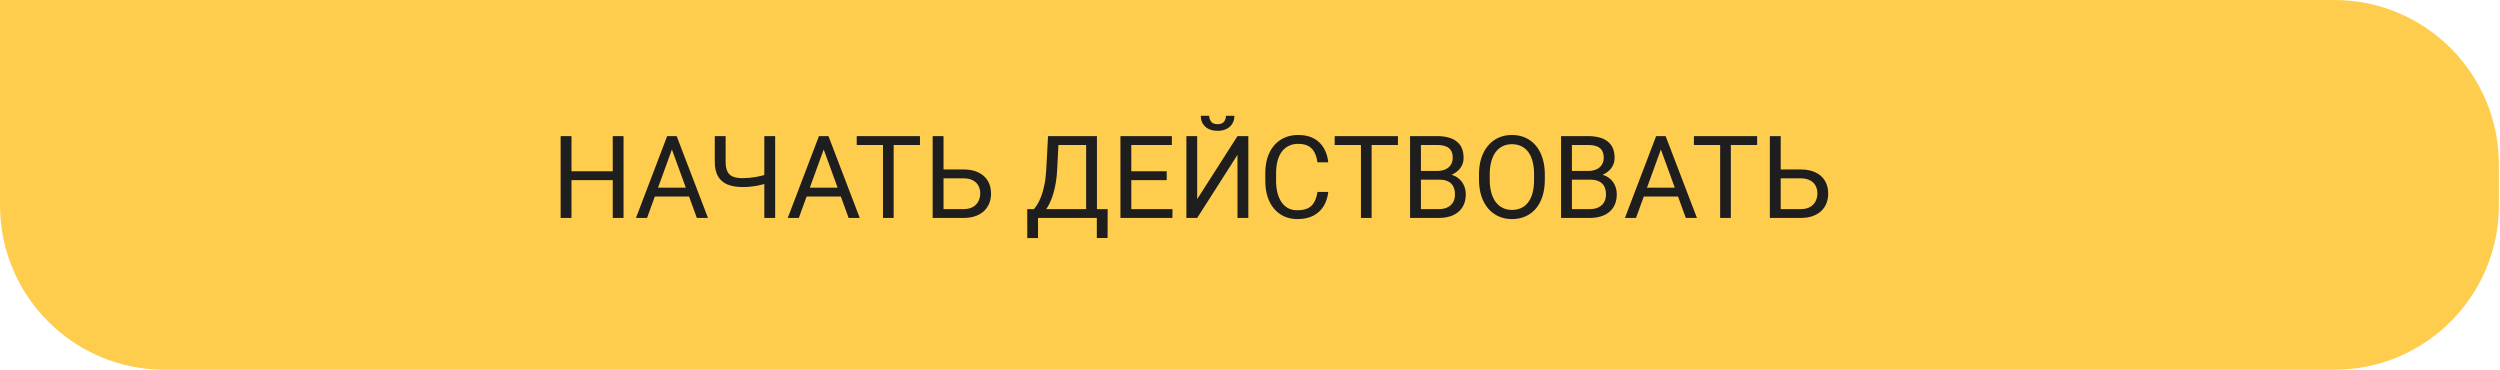
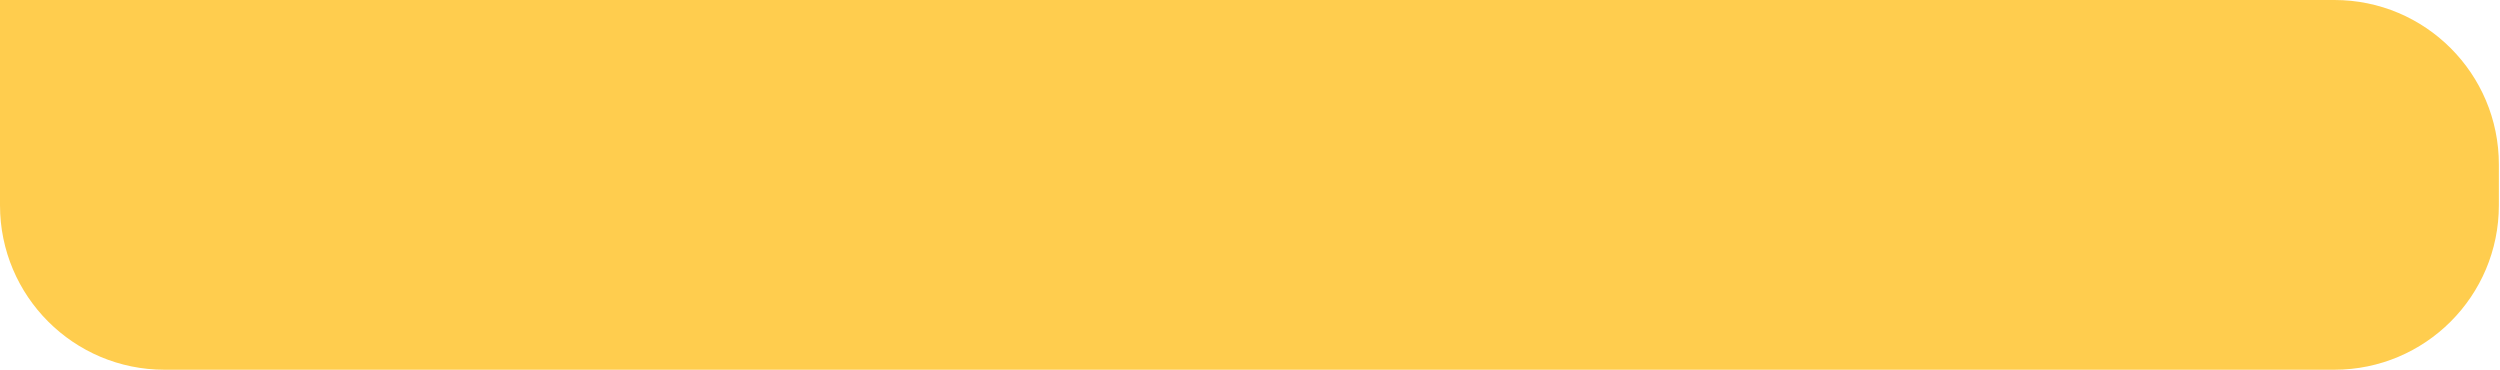
<svg xmlns="http://www.w3.org/2000/svg" width="304" height="45" viewBox="0 0 304 45" fill="none">
  <path d="M0 0H283.862C294.908 0 303.862 8.954 303.862 20V24.959C303.862 36.005 294.908 44.959 283.862 44.959H20C8.954 44.959 0 36.005 0 24.959V0Z" fill="#FFCD4E" />
-   <path d="M74.674 20.829V21.903H69.287V20.829H74.674ZM69.493 16.55V26.503H68.173V16.55H69.493ZM75.823 16.55V26.503H74.51V16.55H75.823ZM81.975 17.432L78.68 26.503H77.333L81.127 16.55H81.996L81.975 17.432ZM84.737 26.503L81.435 17.432L81.414 16.55H82.283L86.09 26.503H84.737ZM84.566 22.819V23.899H78.974V22.819H84.566ZM86.917 16.55H88.237V19.66C88.237 20.175 88.312 20.579 88.462 20.87C88.613 21.162 88.841 21.367 89.146 21.486C89.451 21.604 89.832 21.663 90.287 21.663C90.561 21.663 90.825 21.652 91.08 21.629C91.34 21.606 91.593 21.575 91.839 21.533C92.085 21.492 92.327 21.442 92.564 21.383C92.805 21.324 93.042 21.26 93.275 21.192V22.272C93.052 22.34 92.828 22.404 92.605 22.463C92.386 22.522 92.158 22.573 91.921 22.613C91.689 22.654 91.438 22.686 91.169 22.709C90.905 22.732 90.611 22.743 90.287 22.743C89.586 22.743 88.982 22.643 88.476 22.443C87.975 22.238 87.59 21.909 87.321 21.458C87.052 21.007 86.917 20.408 86.917 19.66V16.55ZM92.94 16.55H94.259V26.503H92.94V16.55ZM100.432 17.432L97.137 26.503H95.79L99.584 16.55H100.453L100.432 17.432ZM103.194 26.503L99.892 17.432L99.871 16.55H100.74L104.547 26.503H103.194ZM103.023 22.819V23.899H97.431V22.819H103.023ZM108.669 16.55V26.503H107.37V16.55H108.669ZM111.869 16.55V17.63H104.178V16.55H111.869ZM114.418 20.604H117.132C117.861 20.604 118.477 20.727 118.978 20.973C119.479 21.214 119.86 21.554 120.12 21.991C120.379 22.429 120.509 22.942 120.509 23.529C120.509 23.967 120.436 24.368 120.29 24.733C120.145 25.093 119.928 25.407 119.641 25.676C119.354 25.94 119.001 26.145 118.581 26.291C118.162 26.433 117.679 26.503 117.132 26.503H113.413V16.55H114.733V25.43H117.132C117.62 25.43 118.014 25.341 118.315 25.163C118.62 24.981 118.843 24.744 118.985 24.452C119.126 24.161 119.197 23.849 119.197 23.516C119.197 23.183 119.126 22.878 118.985 22.6C118.843 22.322 118.62 22.101 118.315 21.937C118.014 21.768 117.62 21.684 117.132 21.684H114.418V20.604ZM133.545 25.43V26.503H126.012V25.43H133.545ZM126.224 25.43V28.95H124.918L124.911 25.43H126.224ZM134.694 25.43L134.68 28.944H133.374V25.43H134.694ZM132.253 16.55V17.63H127.892V16.55H132.253ZM133.388 16.55V26.503H132.076V16.55H133.388ZM127.441 16.55H128.76L128.555 20.556C128.528 21.157 128.471 21.713 128.384 22.224C128.298 22.73 128.19 23.192 128.063 23.612C127.935 24.031 127.789 24.407 127.625 24.739C127.461 25.068 127.286 25.352 127.099 25.594C126.912 25.831 126.716 26.027 126.511 26.182C126.311 26.332 126.108 26.439 125.903 26.503H125.301V25.43H125.725C125.843 25.302 125.978 25.118 126.128 24.876C126.283 24.635 126.436 24.323 126.586 23.94C126.741 23.552 126.876 23.081 126.99 22.525C127.108 21.969 127.188 21.312 127.229 20.556L127.441 16.55ZM142.569 25.43V26.503H137.298V25.43H142.569ZM137.565 16.55V26.503H136.245V16.55H137.565ZM141.871 20.829V21.903H137.298V20.829H141.871ZM142.5 16.55V17.63H137.298V16.55H142.5ZM145.577 24.22L150.478 16.55H151.797V26.503H150.478V18.826L145.577 26.503H144.264V16.55H145.577V24.22ZM149.077 14.082H150.102C150.102 14.438 150.02 14.755 149.856 15.033C149.692 15.306 149.457 15.52 149.152 15.675C148.846 15.83 148.484 15.908 148.065 15.908C147.431 15.908 146.93 15.739 146.561 15.402C146.196 15.06 146.014 14.62 146.014 14.082H147.039C147.039 14.351 147.117 14.588 147.272 14.793C147.427 14.998 147.691 15.101 148.065 15.101C148.429 15.101 148.689 14.998 148.844 14.793C148.999 14.588 149.077 14.351 149.077 14.082ZM160.205 23.338H161.518C161.45 23.967 161.27 24.53 160.978 25.027C160.686 25.523 160.274 25.918 159.741 26.209C159.207 26.496 158.542 26.64 157.745 26.64C157.161 26.64 156.63 26.53 156.152 26.312C155.678 26.093 155.27 25.783 154.928 25.382C154.586 24.977 154.322 24.491 154.135 23.926C153.953 23.356 153.862 22.723 153.862 22.026V21.034C153.862 20.337 153.953 19.706 154.135 19.141C154.322 18.571 154.589 18.084 154.935 17.678C155.286 17.272 155.707 16.96 156.2 16.741C156.692 16.523 157.245 16.413 157.861 16.413C158.613 16.413 159.248 16.555 159.768 16.837C160.287 17.12 160.691 17.512 160.978 18.013C161.27 18.51 161.45 19.086 161.518 19.742H160.205C160.142 19.278 160.023 18.879 159.85 18.546C159.677 18.209 159.431 17.949 159.112 17.767C158.793 17.585 158.376 17.493 157.861 17.493C157.419 17.493 157.029 17.578 156.692 17.746C156.359 17.915 156.079 18.154 155.851 18.464C155.628 18.774 155.459 19.145 155.345 19.578C155.231 20.011 155.174 20.492 155.174 21.021V22.026C155.174 22.513 155.224 22.971 155.325 23.4C155.429 23.828 155.587 24.204 155.796 24.528C156.006 24.851 156.273 25.106 156.596 25.293C156.92 25.476 157.302 25.567 157.745 25.567C158.305 25.567 158.752 25.478 159.084 25.3C159.417 25.122 159.668 24.867 159.836 24.534C160.009 24.202 160.133 23.803 160.205 23.338ZM166.788 16.55V26.503H165.49V16.55H166.788ZM169.988 16.55V17.63H162.297V16.55H169.988ZM175.012 21.848H172.49L172.476 20.788H174.766C175.144 20.788 175.475 20.724 175.757 20.597C176.04 20.469 176.259 20.287 176.413 20.05C176.573 19.808 176.653 19.521 176.653 19.189C176.653 18.824 176.582 18.528 176.441 18.3C176.304 18.068 176.092 17.899 175.805 17.794C175.523 17.685 175.162 17.63 174.725 17.63H172.784V26.503H171.464V16.55H174.725C175.235 16.55 175.691 16.602 176.092 16.707C176.493 16.808 176.833 16.967 177.111 17.186C177.393 17.4 177.607 17.673 177.753 18.006C177.899 18.339 177.972 18.738 177.972 19.202C177.972 19.613 177.867 19.984 177.658 20.317C177.448 20.645 177.156 20.914 176.783 21.123C176.413 21.333 175.981 21.467 175.484 21.527L175.012 21.848ZM174.951 26.503H171.97L172.715 25.43H174.951C175.37 25.43 175.725 25.357 176.017 25.211C176.313 25.065 176.539 24.86 176.694 24.596C176.849 24.327 176.926 24.01 176.926 23.646C176.926 23.277 176.86 22.958 176.728 22.689C176.596 22.42 176.388 22.212 176.106 22.067C175.823 21.921 175.459 21.848 175.012 21.848H173.132L173.146 20.788H175.716L175.996 21.171C176.475 21.212 176.881 21.349 177.213 21.581C177.546 21.809 177.799 22.101 177.972 22.456C178.15 22.812 178.239 23.204 178.239 23.632C178.239 24.252 178.102 24.776 177.828 25.204C177.56 25.628 177.179 25.952 176.687 26.175C176.195 26.394 175.616 26.503 174.951 26.503ZM187.85 21.212V21.841C187.85 22.588 187.757 23.258 187.57 23.851C187.383 24.443 187.114 24.947 186.763 25.362C186.412 25.776 185.991 26.093 185.498 26.312C185.011 26.53 184.464 26.64 183.858 26.64C183.27 26.64 182.73 26.53 182.238 26.312C181.75 26.093 181.326 25.776 180.966 25.362C180.611 24.947 180.335 24.443 180.139 23.851C179.943 23.258 179.845 22.588 179.845 21.841V21.212C179.845 20.465 179.941 19.797 180.132 19.209C180.328 18.617 180.604 18.113 180.959 17.698C181.315 17.279 181.736 16.96 182.224 16.741C182.716 16.523 183.256 16.413 183.844 16.413C184.45 16.413 184.997 16.523 185.485 16.741C185.977 16.96 186.398 17.279 186.749 17.698C187.105 18.113 187.376 18.617 187.563 19.209C187.754 19.797 187.85 20.465 187.85 21.212ZM186.544 21.841V21.198C186.544 20.606 186.483 20.082 186.36 19.626C186.241 19.171 186.066 18.788 185.833 18.478C185.601 18.168 185.316 17.933 184.979 17.774C184.646 17.614 184.268 17.534 183.844 17.534C183.434 17.534 183.063 17.614 182.73 17.774C182.402 17.933 182.119 18.168 181.882 18.478C181.65 18.788 181.47 19.171 181.342 19.626C181.215 20.082 181.151 20.606 181.151 21.198V21.841C181.151 22.438 181.215 22.967 181.342 23.427C181.47 23.883 181.652 24.268 181.889 24.582C182.131 24.892 182.415 25.127 182.744 25.286C183.076 25.446 183.448 25.526 183.858 25.526C184.286 25.526 184.667 25.446 184.999 25.286C185.332 25.127 185.612 24.892 185.84 24.582C186.073 24.268 186.248 23.883 186.367 23.427C186.485 22.967 186.544 22.438 186.544 21.841ZM193.373 21.848H190.851L190.837 20.788H193.127C193.506 20.788 193.836 20.724 194.119 20.597C194.401 20.469 194.62 20.287 194.775 20.05C194.934 19.808 195.014 19.521 195.014 19.189C195.014 18.824 194.943 18.528 194.802 18.3C194.665 18.068 194.453 17.899 194.166 17.794C193.884 17.685 193.524 17.63 193.086 17.63H191.145V26.503H189.826V16.55H193.086C193.597 16.55 194.052 16.602 194.453 16.707C194.855 16.808 195.194 16.967 195.472 17.186C195.755 17.4 195.969 17.673 196.115 18.006C196.26 18.339 196.333 18.738 196.333 19.202C196.333 19.613 196.229 19.984 196.019 20.317C195.809 20.645 195.518 20.914 195.144 21.123C194.775 21.333 194.342 21.467 193.845 21.527L193.373 21.848ZM193.312 26.503H190.331L191.077 25.43H193.312C193.731 25.43 194.087 25.357 194.378 25.211C194.675 25.065 194.9 24.86 195.055 24.596C195.21 24.327 195.287 24.01 195.287 23.646C195.287 23.277 195.221 22.958 195.089 22.689C194.957 22.42 194.75 22.212 194.467 22.067C194.185 21.921 193.82 21.848 193.373 21.848H191.494L191.507 20.788H194.078L194.358 21.171C194.836 21.212 195.242 21.349 195.575 21.581C195.907 21.809 196.16 22.101 196.333 22.456C196.511 22.812 196.6 23.204 196.6 23.632C196.6 24.252 196.463 24.776 196.19 25.204C195.921 25.628 195.54 25.952 195.048 26.175C194.556 26.394 193.977 26.503 193.312 26.503ZM202.233 17.432L198.938 26.503H197.591L201.385 16.55H202.253L202.233 17.432ZM204.995 26.503L201.693 17.432L201.672 16.55H202.54L206.348 26.503H204.995ZM204.824 22.819V23.899H199.232V22.819H204.824ZM210.47 16.55V26.503H209.171V16.55H210.47ZM213.669 16.55V17.63H205.979V16.55H213.669ZM216.219 20.604H218.933C219.662 20.604 220.277 20.727 220.779 20.973C221.28 21.214 221.661 21.554 221.92 21.991C222.18 22.429 222.31 22.942 222.31 23.529C222.31 23.967 222.237 24.368 222.091 24.733C221.945 25.093 221.729 25.407 221.442 25.676C221.155 25.94 220.801 26.145 220.382 26.291C219.963 26.433 219.48 26.503 218.933 26.503H215.214V16.55H216.534V25.43H218.933C219.421 25.43 219.815 25.341 220.116 25.163C220.421 24.981 220.644 24.744 220.786 24.452C220.927 24.161 220.997 23.849 220.997 23.516C220.997 23.183 220.927 22.878 220.786 22.6C220.644 22.322 220.421 22.101 220.116 21.937C219.815 21.768 219.421 21.684 218.933 21.684H216.219V20.604Z" fill="#1E1E1E" />
</svg>